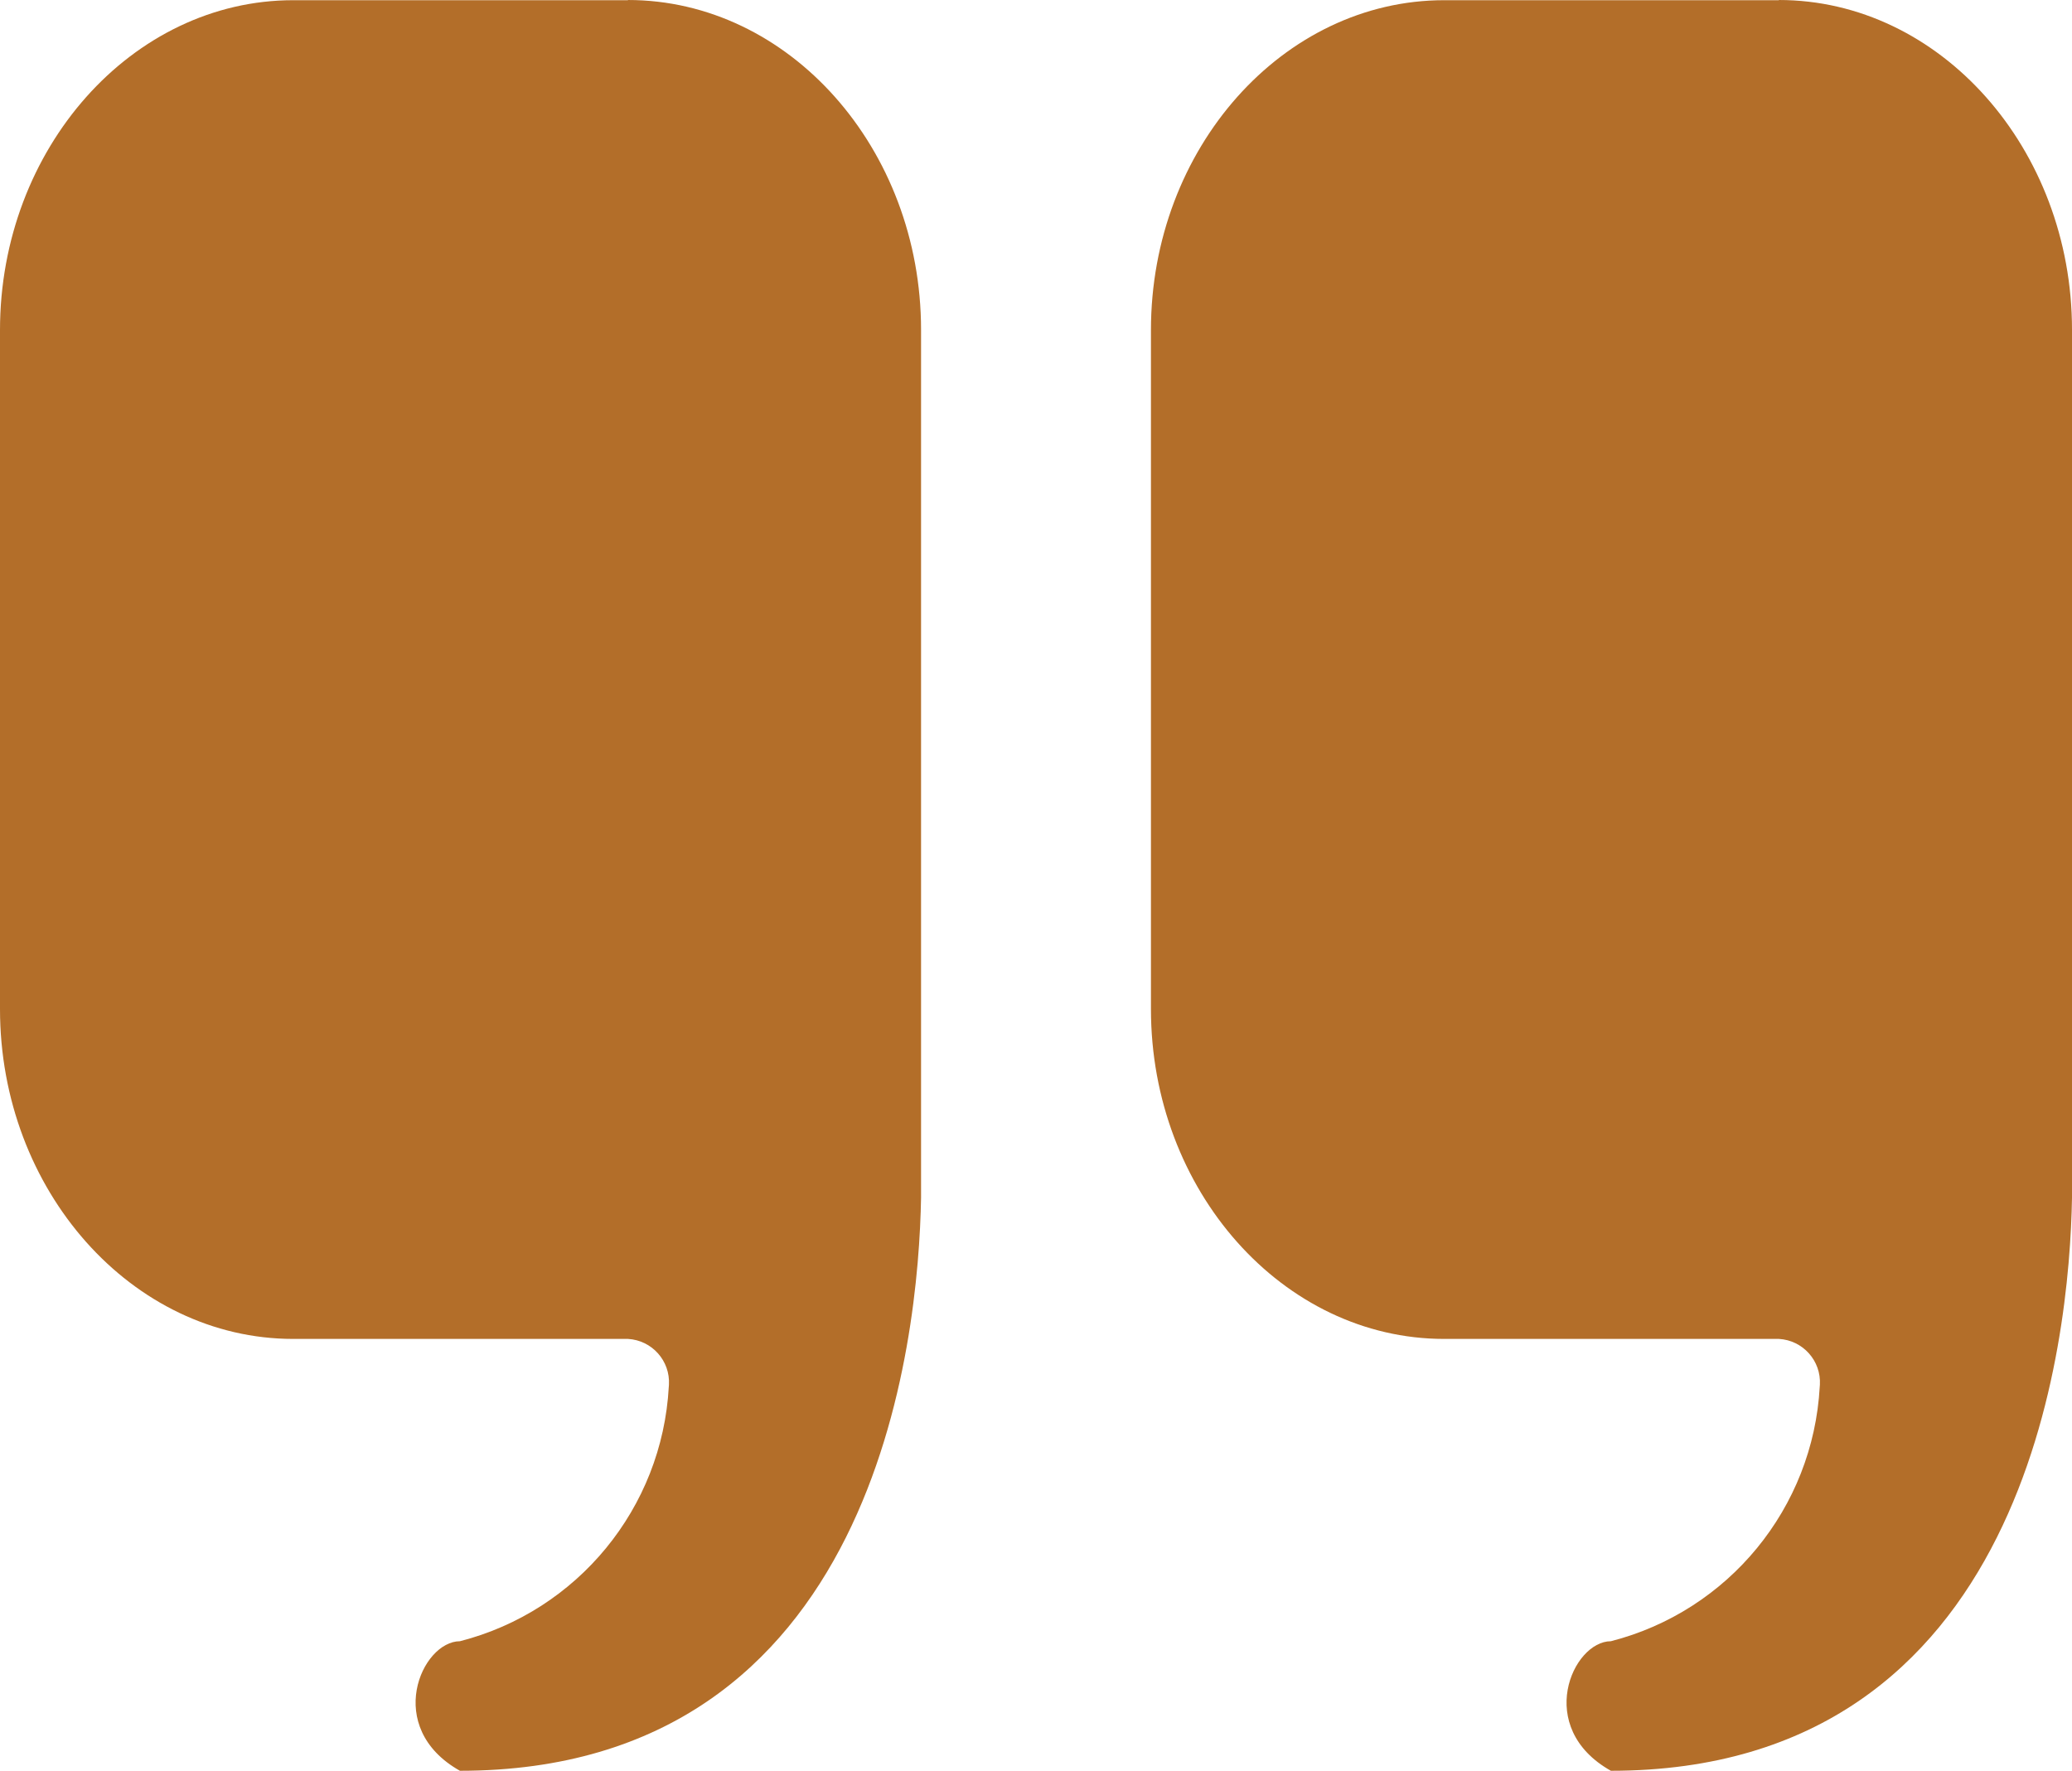
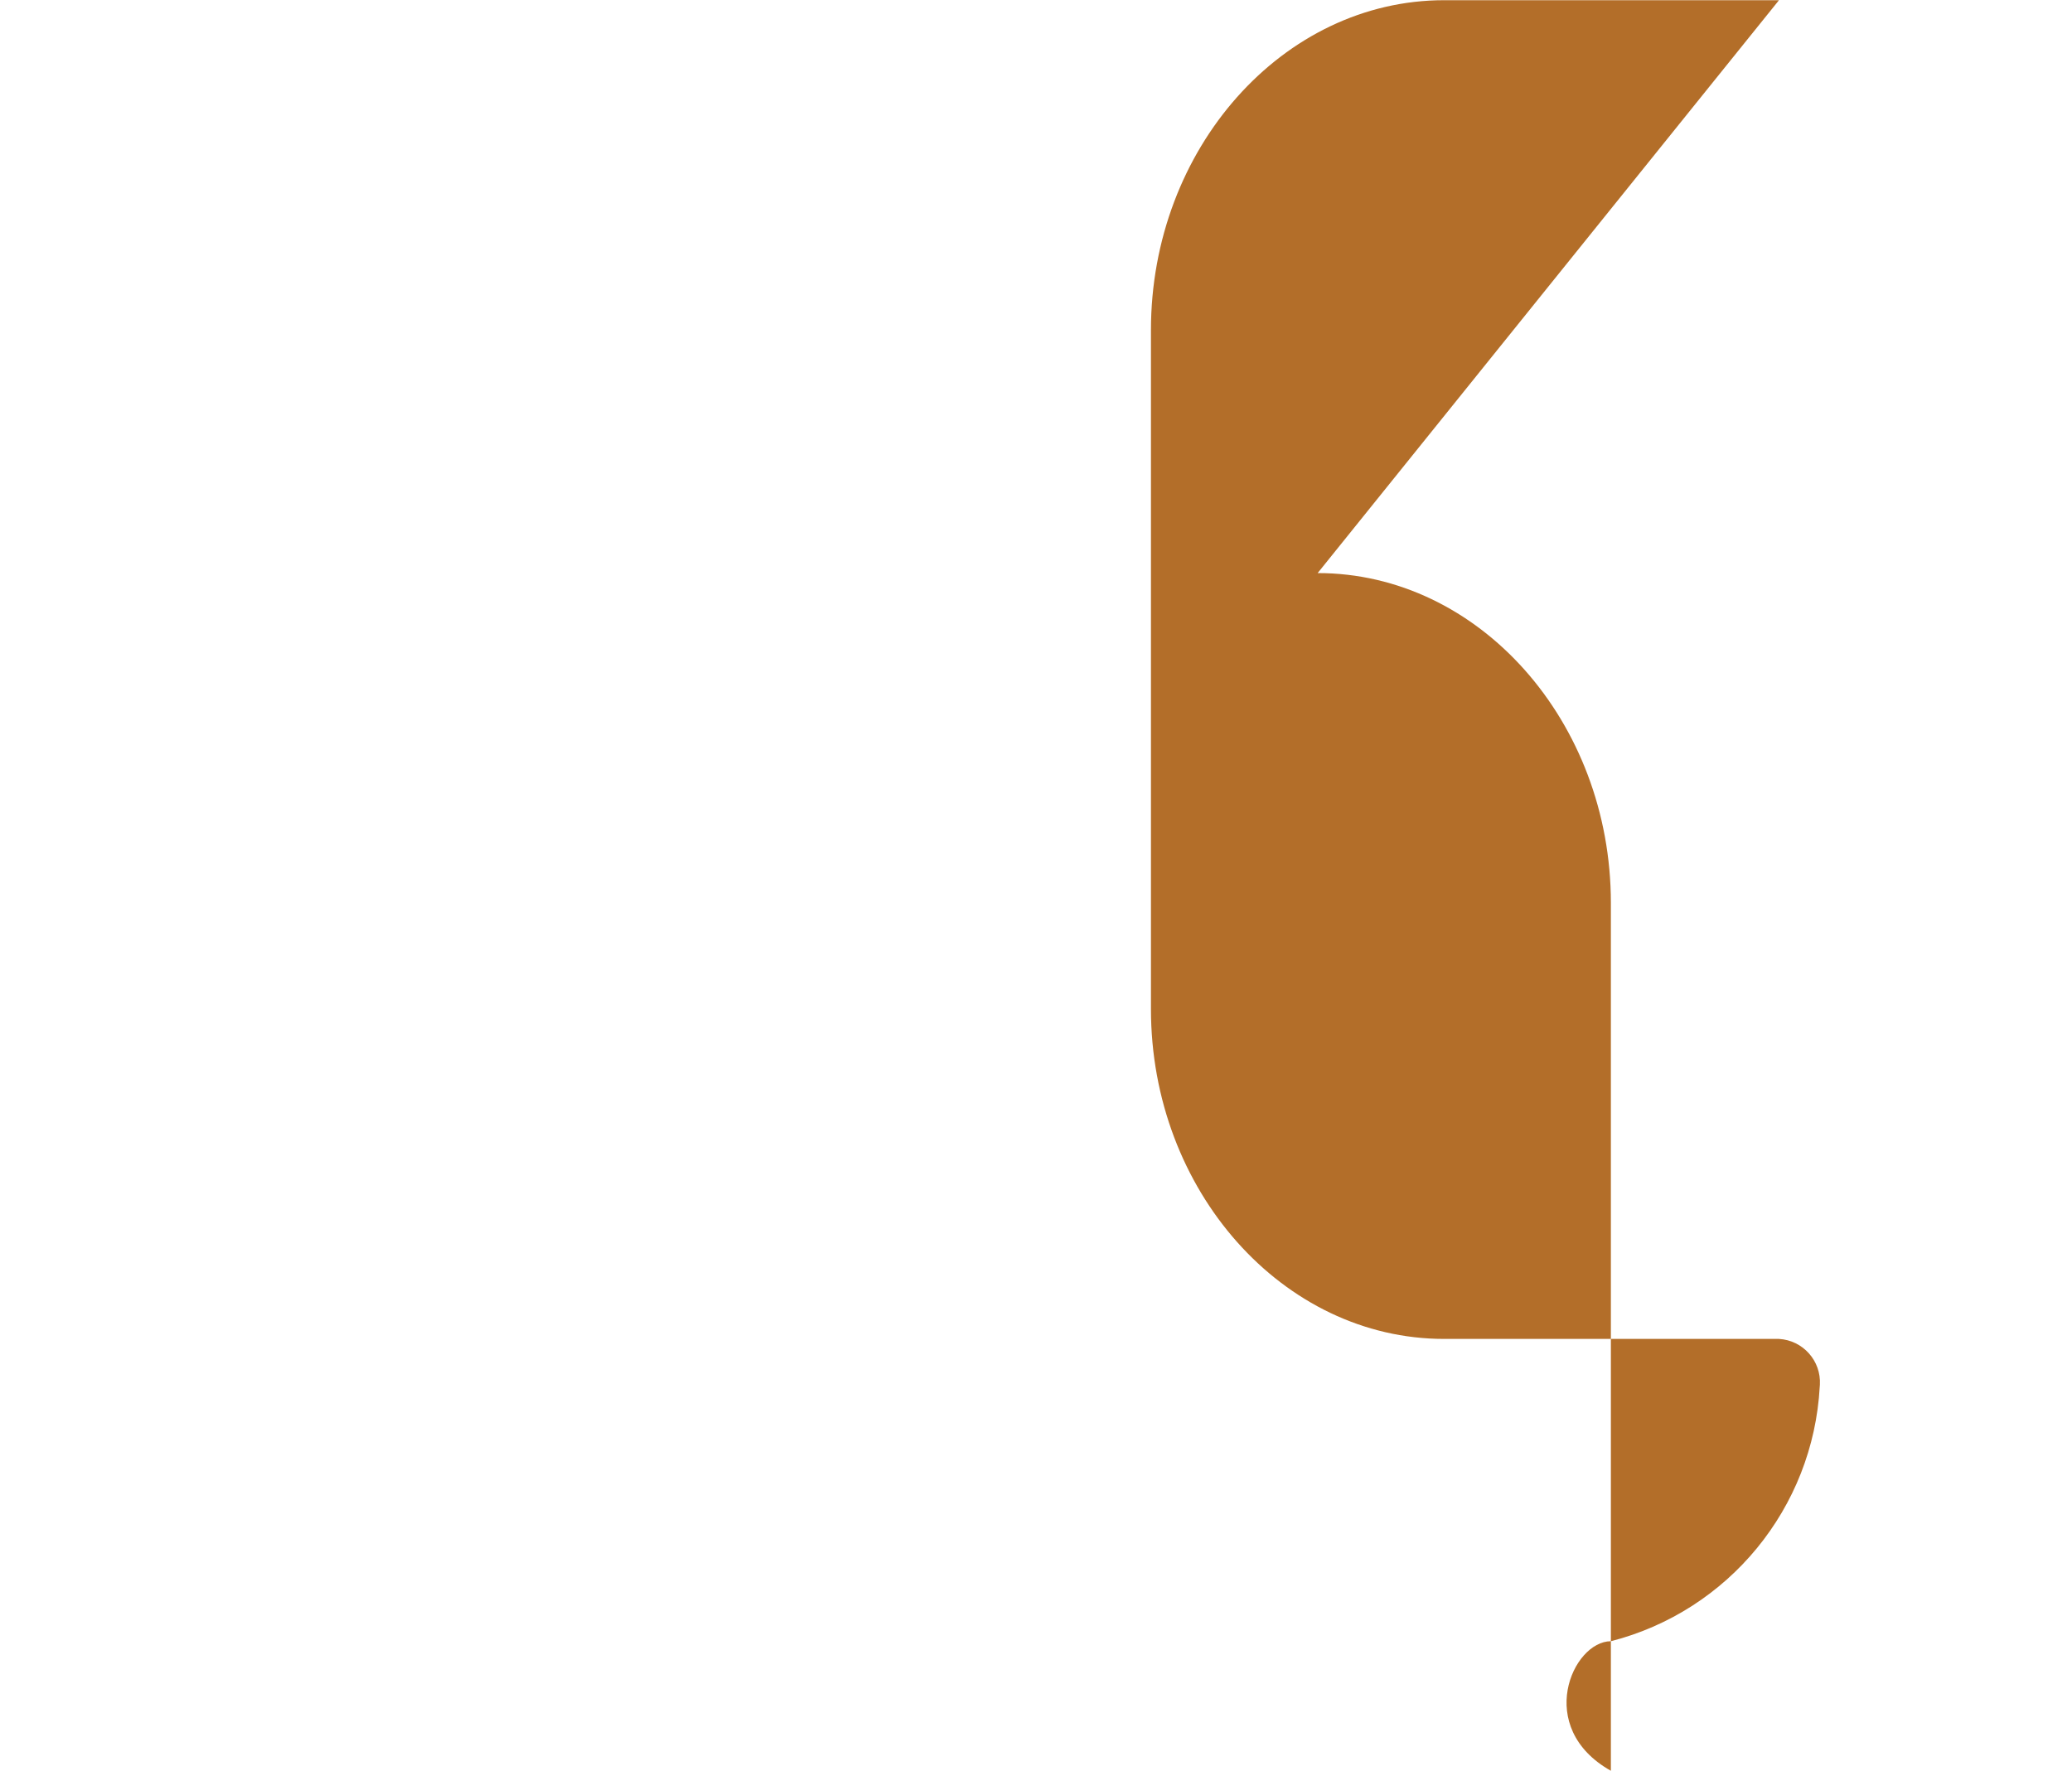
<svg xmlns="http://www.w3.org/2000/svg" id="Layer_1" x="0px" y="0px" viewBox="0 0 41.388 35.374" xml:space="preserve">
  <g id="noun-quotes-2376623" transform="translate(0 -87.305)">
-     <path id="Path_67" fill="#B36E29" d="M12.545,87.309H5.857C2.636,87.309,0,90.275,0,93.899v13.563c0,3.624,2.636,6.59,5.857,6.59   h6.687c0.479,0.027,0.845,0.437,0.818,0.915c-0.001,0.013-0.002,0.027-0.003,0.04c-0.132,2.423-1.821,4.481-4.172,5.084   c-0.767,0-1.534,1.725,0,2.588c8.326,0,9.162-8.61,9.211-11.448c0-0.012,0-0.024,0-0.036v-17.3c0-3.624-2.636-6.59-5.857-6.59   L12.545,87.309z" />
-     <path id="Path_68" fill="#B36E29" d="M35.535,87.309h-6.688c-3.221,0-5.857,2.965-5.857,6.59v13.563c0,3.624,2.636,6.59,5.857,6.59   h6.687c0.479,0.027,0.845,0.437,0.818,0.915c-0.001,0.013-0.002,0.027-0.003,0.04c-0.133,2.423-1.821,4.481-4.172,5.084   c-0.767,0-1.534,1.725,0,2.588c8.326,0,9.162-8.61,9.211-11.448c0-0.012,0-0.024,0-0.036v-17.3c0-3.624-2.636-6.59-5.857-6.59   L35.535,87.309z" />
+     <path id="Path_68" fill="#B36E29" d="M35.535,87.309h-6.688c-3.221,0-5.857,2.965-5.857,6.59v13.563c0,3.624,2.636,6.59,5.857,6.59   h6.687c0.479,0.027,0.845,0.437,0.818,0.915c-0.001,0.013-0.002,0.027-0.003,0.04c-0.133,2.423-1.821,4.481-4.172,5.084   c-0.767,0-1.534,1.725,0,2.588c0-0.012,0-0.024,0-0.036v-17.3c0-3.624-2.636-6.59-5.857-6.59   L35.535,87.309z" />
  </g>
  <g />
  <g />
  <g />
  <g />
  <g />
  <g />
  <g />
  <g />
  <g />
  <g />
  <g />
  <g />
  <g />
  <g />
  <g />
</svg>